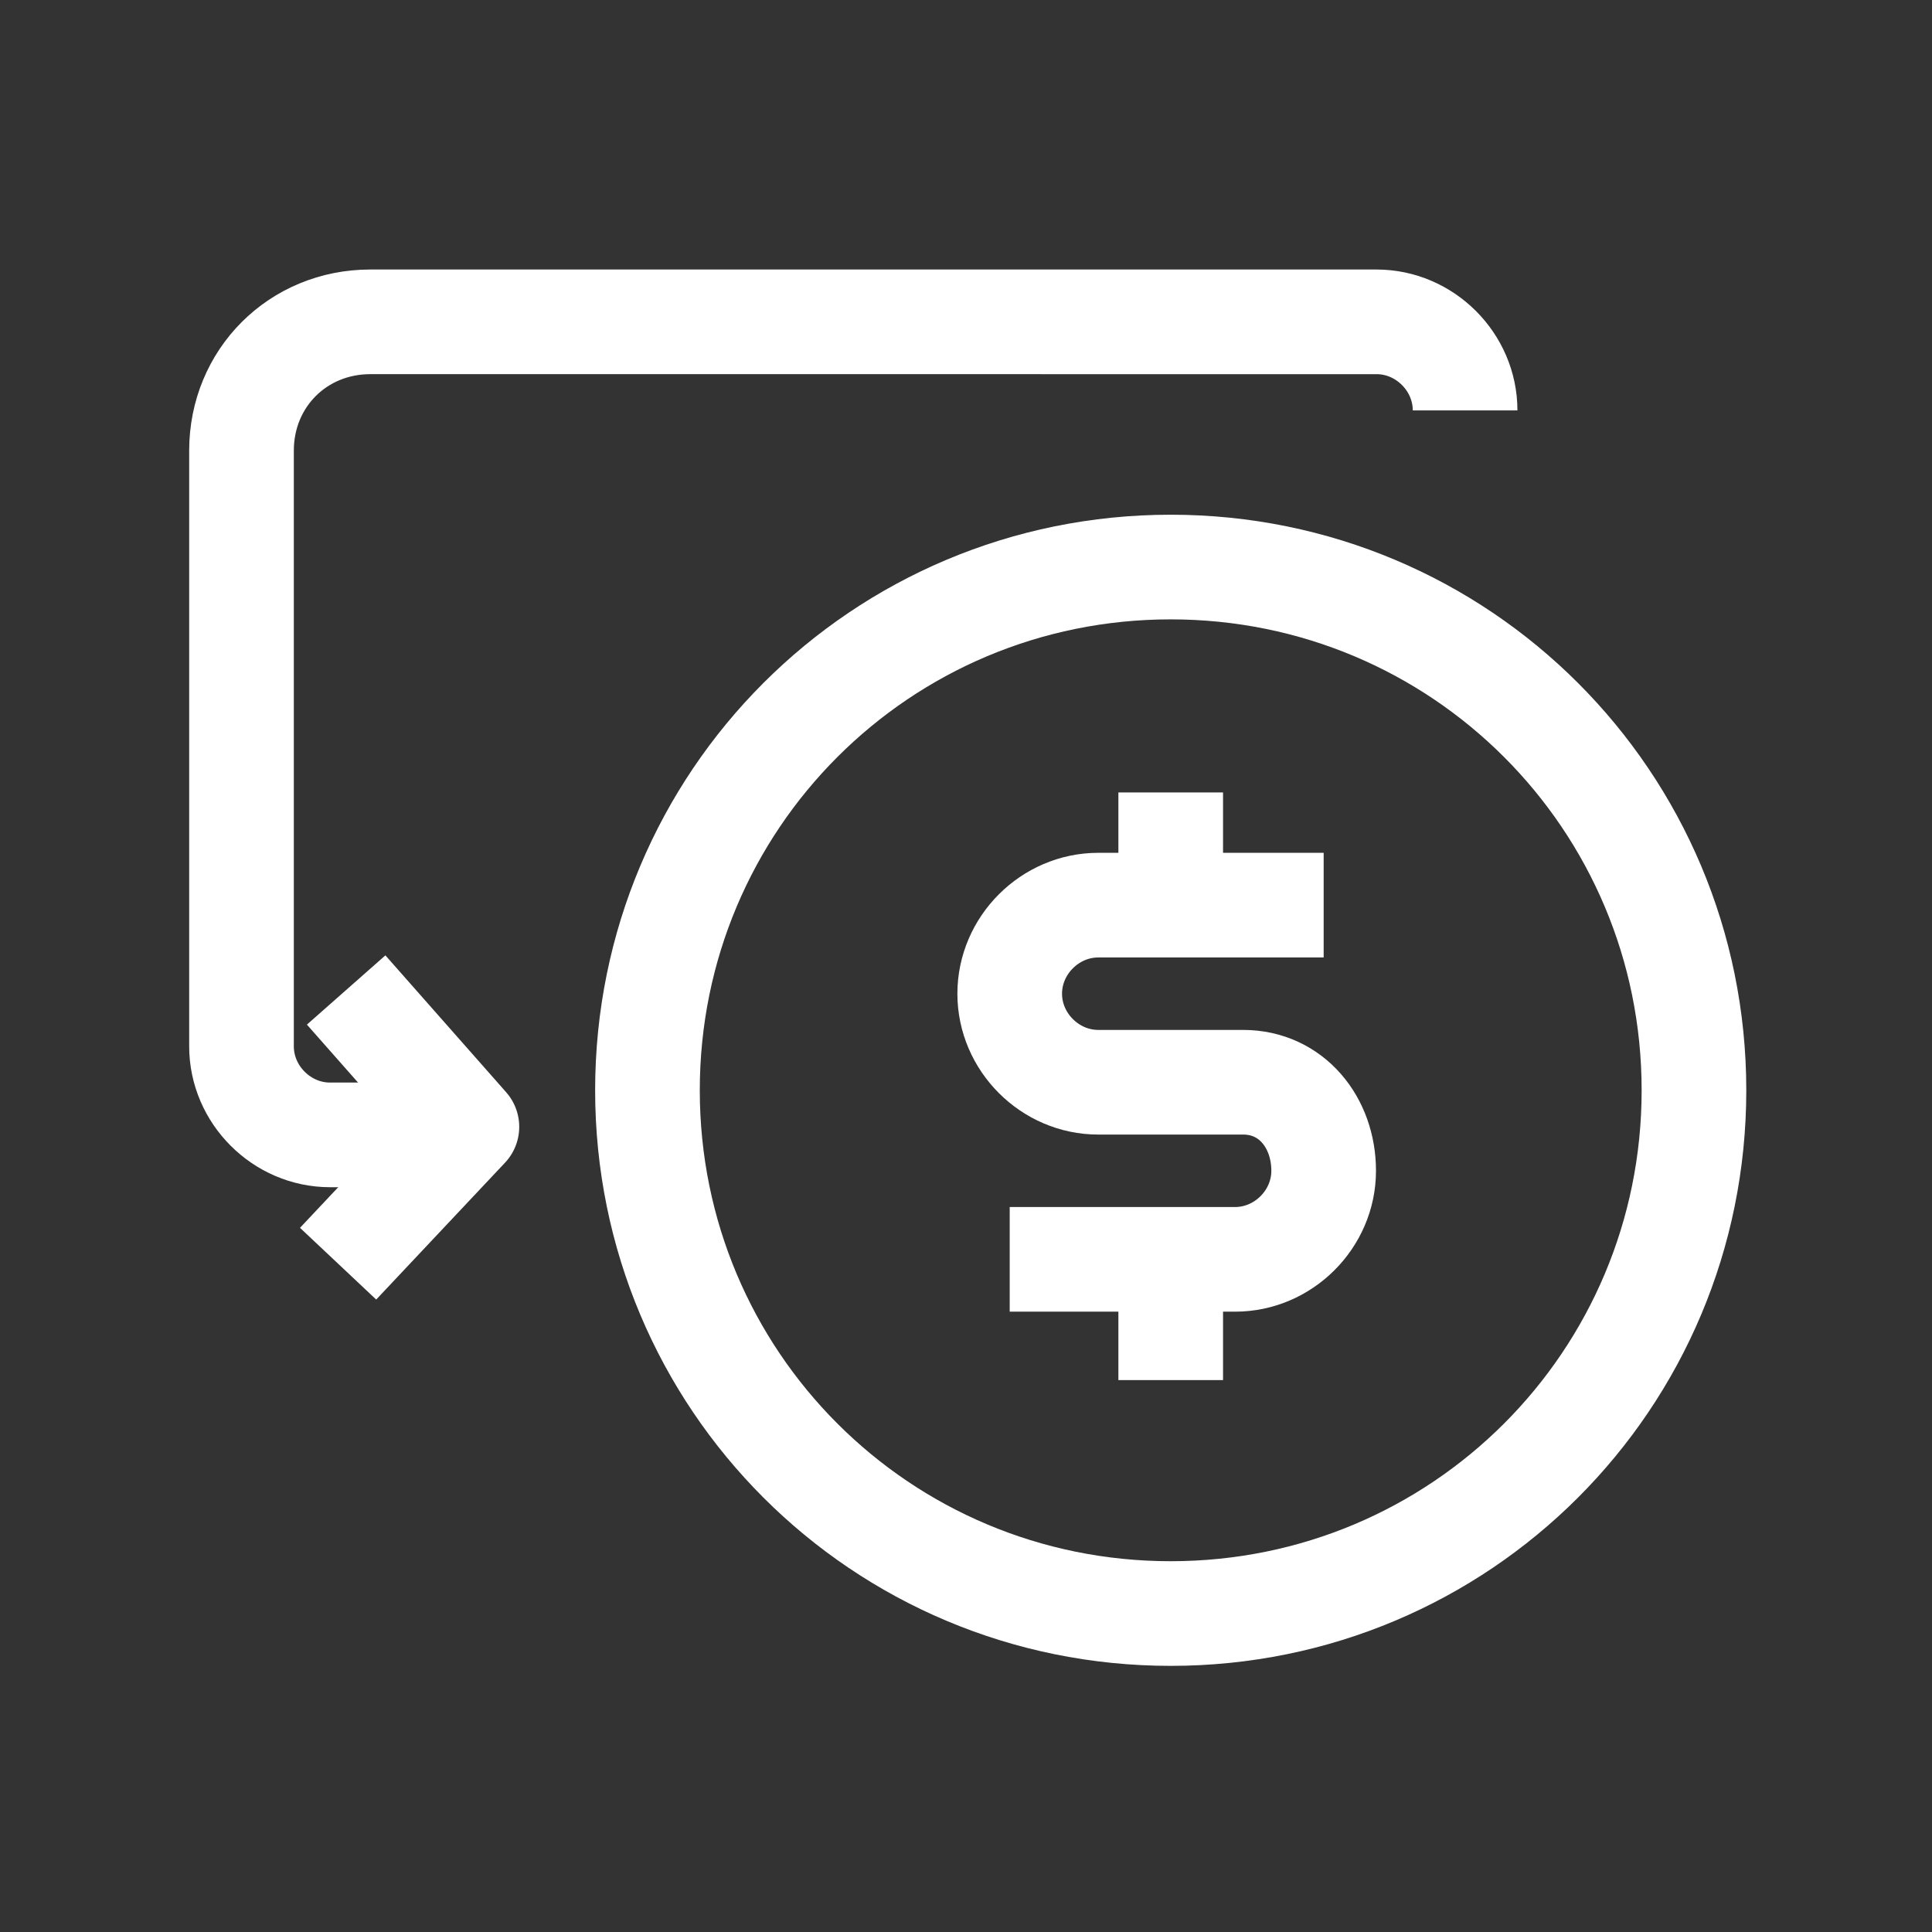
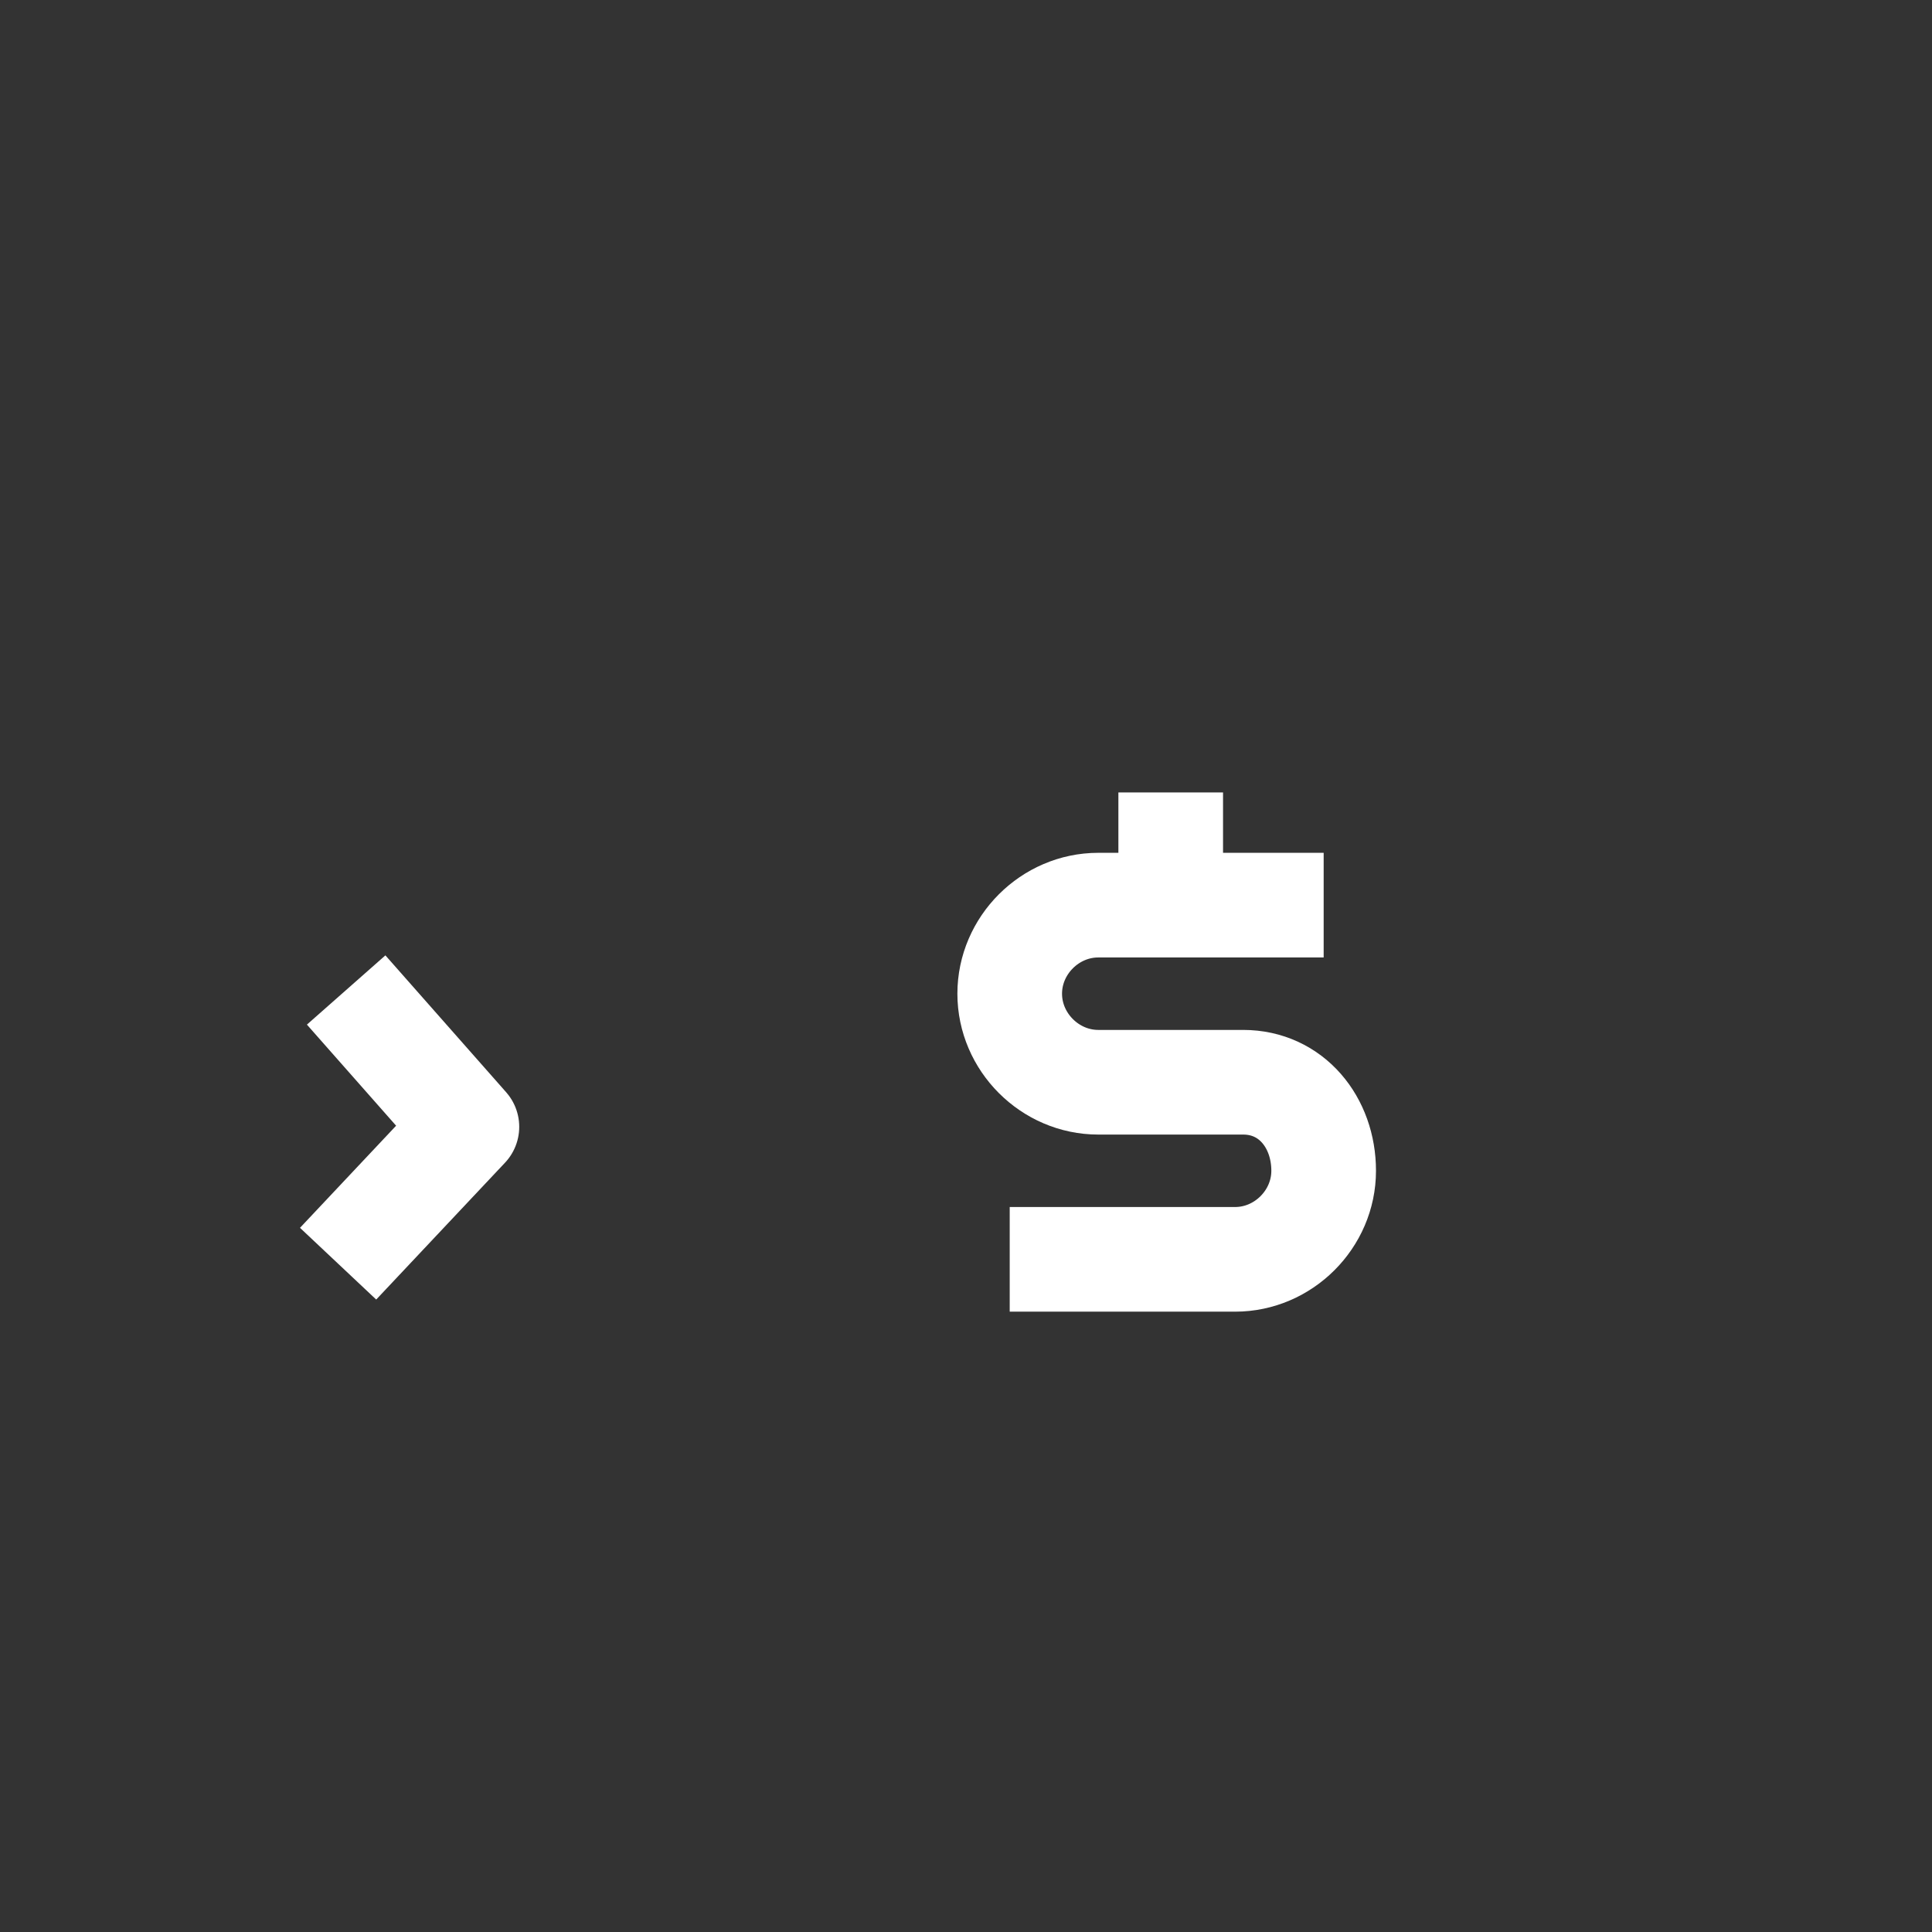
<svg xmlns="http://www.w3.org/2000/svg" version="1.1" id="Layer_1" x="0px" y="0px" viewBox="0 0 24 24" style="enable-background:new 0 0 24 24;" xml:space="preserve">
  <rect x="0" y="0" width="24" height="24" fill="#333333" stroke="none" />
  <style type="text/css">
	.st0{opacity:0;fill:none;}
	.st1{fill:none;stroke:#FFFFFF;stroke-width:1.3;stroke-linejoin:round;}
	.st2{fill:none;stroke:#FFFFFF;stroke-width:1.3;stroke-miterlimit:10;}
</style>
  <rect class="st0" width="24" height="24" />
  <g transform="translate(3 3.998)">
-     <path class="st1" d="M15.2,1.1c0-0.6-0.5-1.1-1.1-1.1c0,0,0,0,0,0H1.6C0.7,0,0,0.7,0,1.6c0,0,0,0,0,0V9c0,0.6,0.5,1.1,1.1,1.1   c0,0,0,0,0,0h1.2" />
    <path class="st1" d="M1.3,8.3L2.8,10l-1.6,1.7" />
    <g transform="translate(5.043 3.046)">
-       <path class="st2" d="M13,6.5c0,3.6-2.9,6.5-6.5,6.5S0,10.1,0,6.5S2.9,0,6.5,0c0,0,0,0,0,0C10.1,0,13,2.9,13,6.5" />
      <path class="st2" d="M6.5,2.8v1.4" />
-       <path class="st2" d="M6.5,8.6v1.5" />
      <path class="st2" d="M4.5,8.6h2.8c0.6,0,1.1-0.5,1.1-1.1S8,6.4,7.4,6.4H5.6C5,6.4,4.5,5.9,4.5,5.3S5,4.2,5.6,4.2h2.8" />
    </g>
  </g>
</svg>